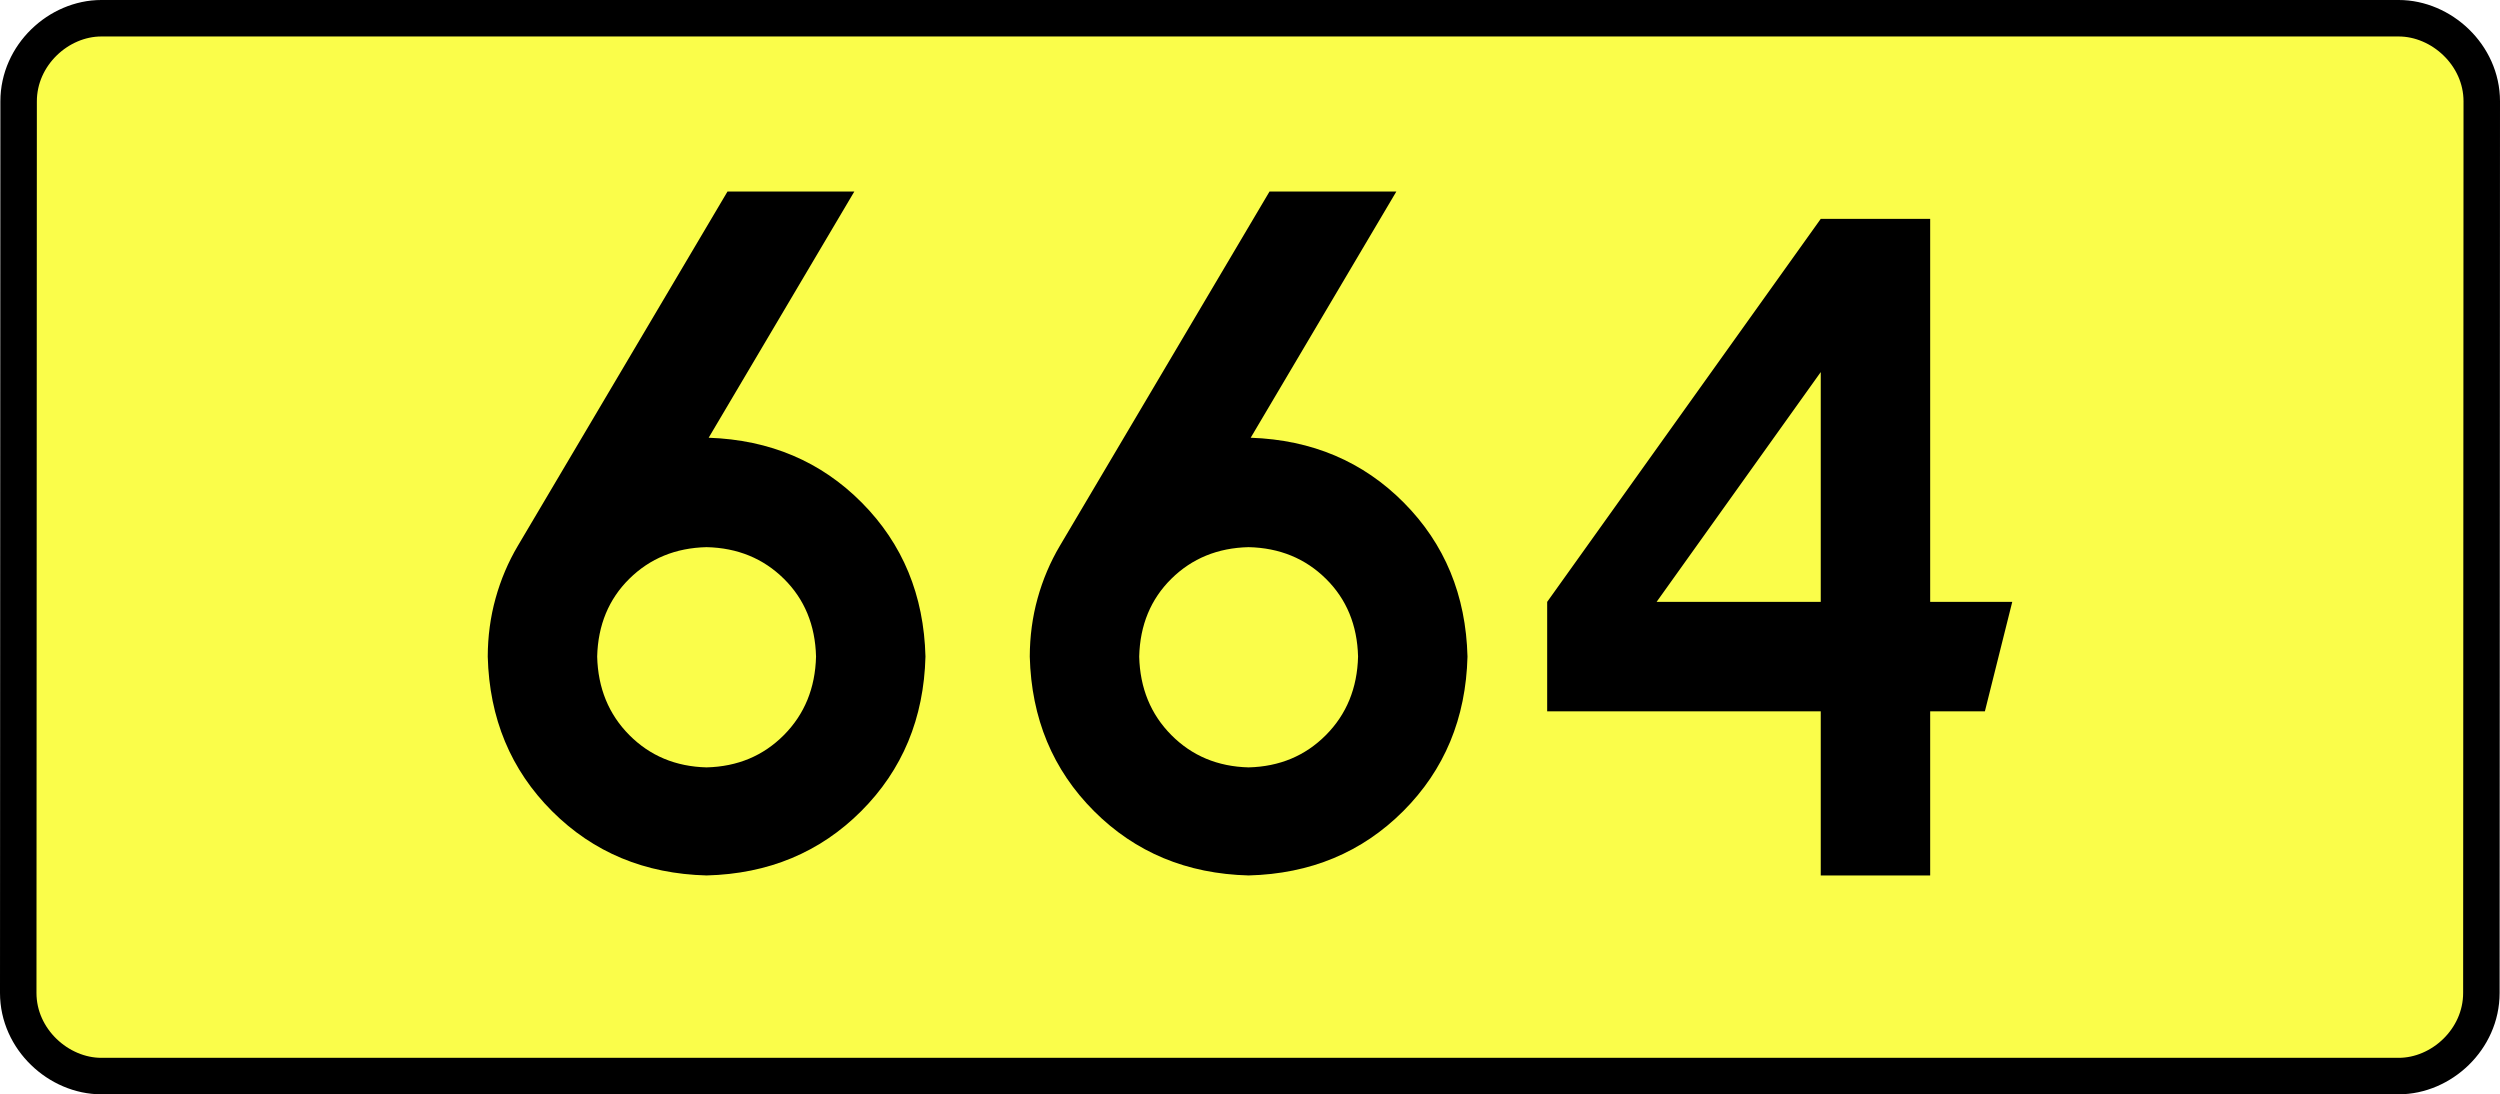
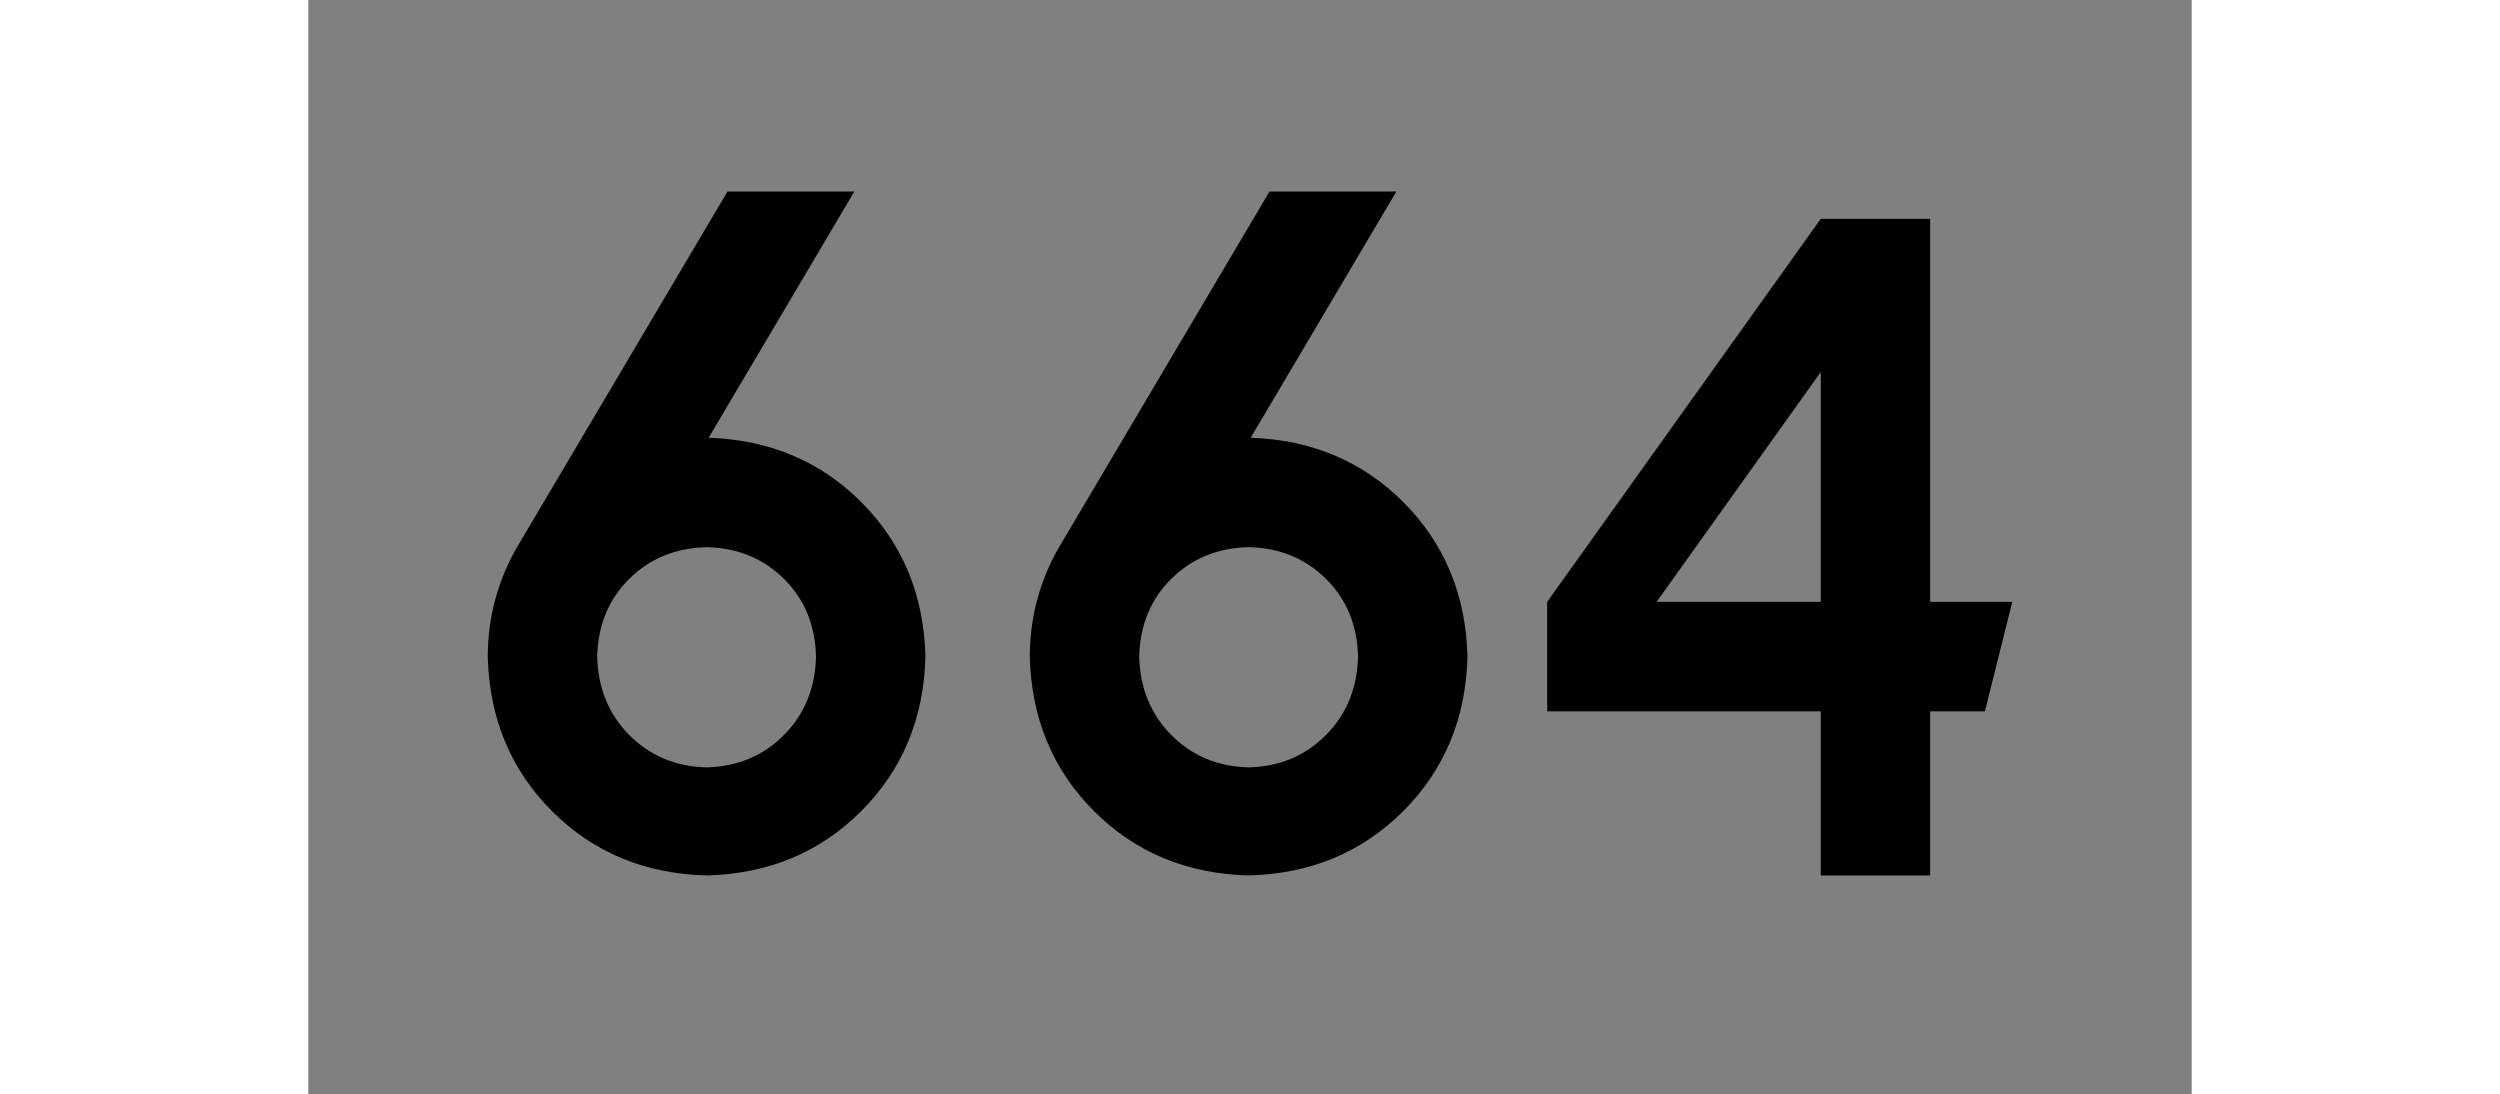
<svg xmlns="http://www.w3.org/2000/svg" xmlns:ns1="http://sodipodi.sourceforge.net/DTD/sodipodi-0.dtd" xmlns:ns2="http://www.inkscape.org/namespaces/inkscape" version="1.0" id="Vrstva_1" x="0px" y="0px" width="616.828" height="270" viewBox="0 0 609.84 354.33" enable-background="new 0 0 756.85 354.33" xml:space="preserve" ns1:version="0.32" ns2:version="0.46" ns1:docname="DW664-PL.svg" ns2:output_extension="org.inkscape.output.svg.inkscape">
  <rect x="0" y="0" width="609.84" height="354.33" fill="#808080" stroke="none" />
  <defs id="defs13" />
  <ns1:namedview ns2:window-height="712" ns2:window-width="1280" ns2:pageshadow="2" ns2:pageopacity="0.0" guidetolerance="10.0" gridtolerance="10.0" objecttolerance="10.0" borderopacity="1.0" bordercolor="#666666" pagecolor="#ffffff" id="base" showgrid="false" ns2:zoom="1.2923685" ns2:cx="206.5778" ns2:cy="126.61453" ns2:window-x="-4" ns2:window-y="-4" ns2:current-layer="Vrstva_1" units="px" showguides="true" ns2:guide-bbox="true" />
-   <path id="rect2780" stroke-miterlimit="10" d="M -67.014,5.905 L 676.854,5.905 C 690.669,5.905 703.757,17.787 703.757,32.808 L 703.631,321.522 C 703.631,336.541 690.67,348.424 676.854,348.424 L -67.014,348.424 C -80.829,348.424 -93.917,336.541 -93.917,321.522 L -93.792,32.808 C -93.792,17.788 -80.828,5.905 -67.014,5.905 z" style="fill:#fafd4a;stroke:#000000;stroke-width:11.811;stroke-miterlimit:10;stroke-dasharray:none" ns1:nodetypes="ccccccccc" />
  <path style="font-size:283.463px;font-style:normal;font-variant:normal;font-weight:bold;font-stretch:normal;text-align:center;line-height:125%;writing-mode:lr-tb;text-anchor:middle;fill:#000000;fill-opacity:1;stroke:none;stroke-width:1px;stroke-linecap:butt;stroke-linejoin:miter;stroke-opacity:1;font-family:Drogowskaz;-inkscape-font-specification:Drogowskaz Bold" d="M 128.973,177.165 C 138.975,177.396 147.317,180.81 153.998,187.407 C 160.678,194.005 164.148,202.402 164.406,212.598 C 164.148,222.813 160.678,231.283 153.998,238.01 C 147.317,244.737 138.975,248.225 128.973,248.474 C 118.97,248.225 110.629,244.737 103.948,238.01 C 97.268,231.283 93.798,222.813 93.54,212.598 C 93.798,202.402 97.268,194.005 103.948,187.407 C 110.629,180.81 118.97,177.396 128.973,177.165 L 128.973,177.165 z M 128.973,283.464 C 148.978,282.947 165.661,276.008 179.022,262.647 C 192.383,249.286 199.322,232.603 199.839,212.598 C 199.331,192.713 192.465,176.103 179.241,162.769 C 166.017,149.434 149.482,142.423 129.638,141.735 L 176.808,62.008 L 135.741,62.008 L 67.855,176.728 C 64.727,182.014 62.324,187.678 60.648,193.717 C 58.971,199.757 58.124,206.051 58.107,212.598 C 58.623,232.603 65.562,249.286 78.924,262.647 C 92.285,276.008 108.968,282.947 128.973,283.464 L 128.973,283.464 z M 304.477,177.165 C 314.479,177.396 322.821,180.81 329.502,187.407 C 336.182,194.005 339.652,202.402 339.91,212.598 C 339.652,222.813 336.182,231.283 329.502,238.01 C 322.821,244.737 314.479,248.225 304.477,248.474 C 294.474,248.225 286.133,244.737 279.452,238.01 C 272.772,231.283 269.302,222.813 269.044,212.598 C 269.302,202.402 272.772,194.005 279.452,187.407 C 286.133,180.81 294.475,177.396 304.477,177.165 L 304.477,177.165 z M 304.477,283.464 C 324.482,282.947 341.165,276.008 354.526,262.647 C 367.887,249.286 374.826,232.603 375.343,212.598 C 374.835,192.713 367.969,176.103 354.745,162.769 C 341.521,149.434 324.986,142.423 305.142,141.735 L 352.312,62.008 L 311.245,62.008 L 243.359,176.728 C 240.231,182.014 237.828,187.678 236.152,193.717 C 234.475,199.757 233.628,206.051 233.611,212.598 C 234.128,232.603 241.066,249.286 254.428,262.647 C 267.789,276.008 284.472,282.947 304.477,283.464 L 304.477,283.464 z M 489.725,70.866 L 401.142,194.882 L 401.142,230.315 L 489.725,230.315 L 489.725,283.464 L 525.158,283.464 L 525.158,230.315 L 542.875,230.315 L 551.733,194.882 L 525.158,194.882 L 525.158,70.866 L 489.725,70.866 L 489.725,70.866 z M 489.725,194.882 L 436.576,194.882 L 489.725,120.475 L 489.725,194.882 L 489.725,194.882 z" id="text2381" ns1:nodetypes="cscscscscccscsccccscscccscscscscccscsccccscscccccccccccccccccccc" />
</svg>